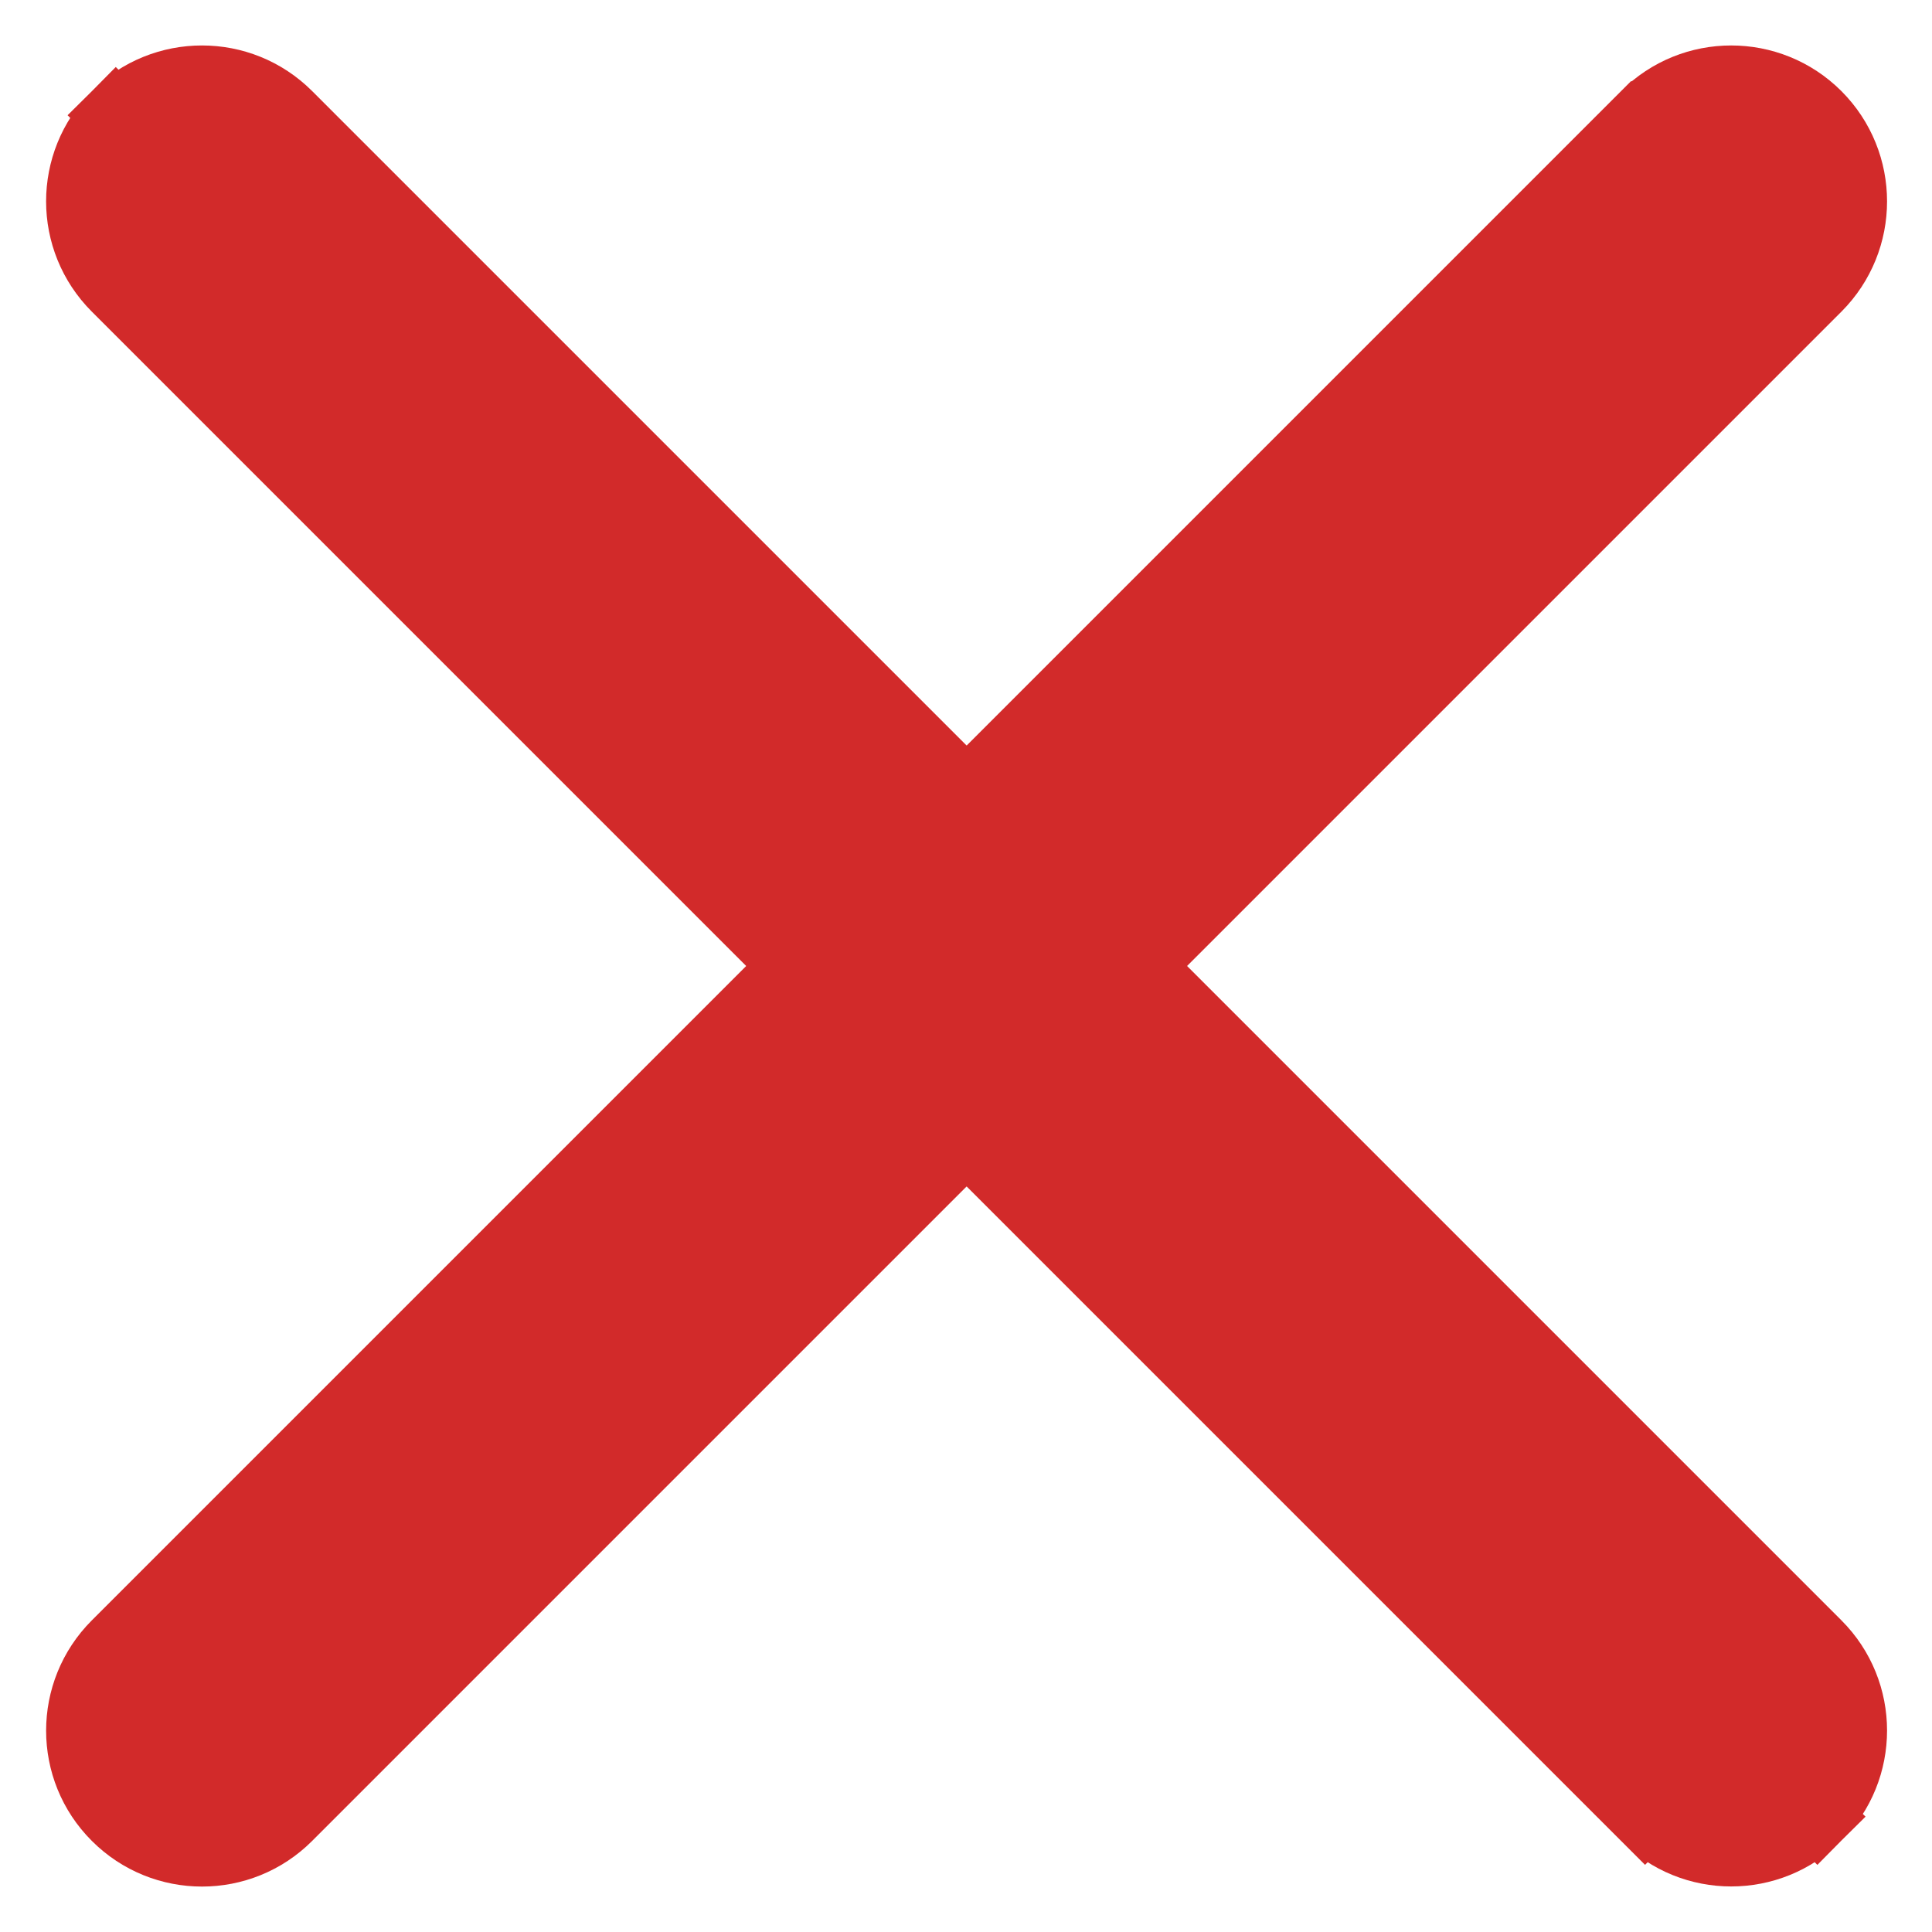
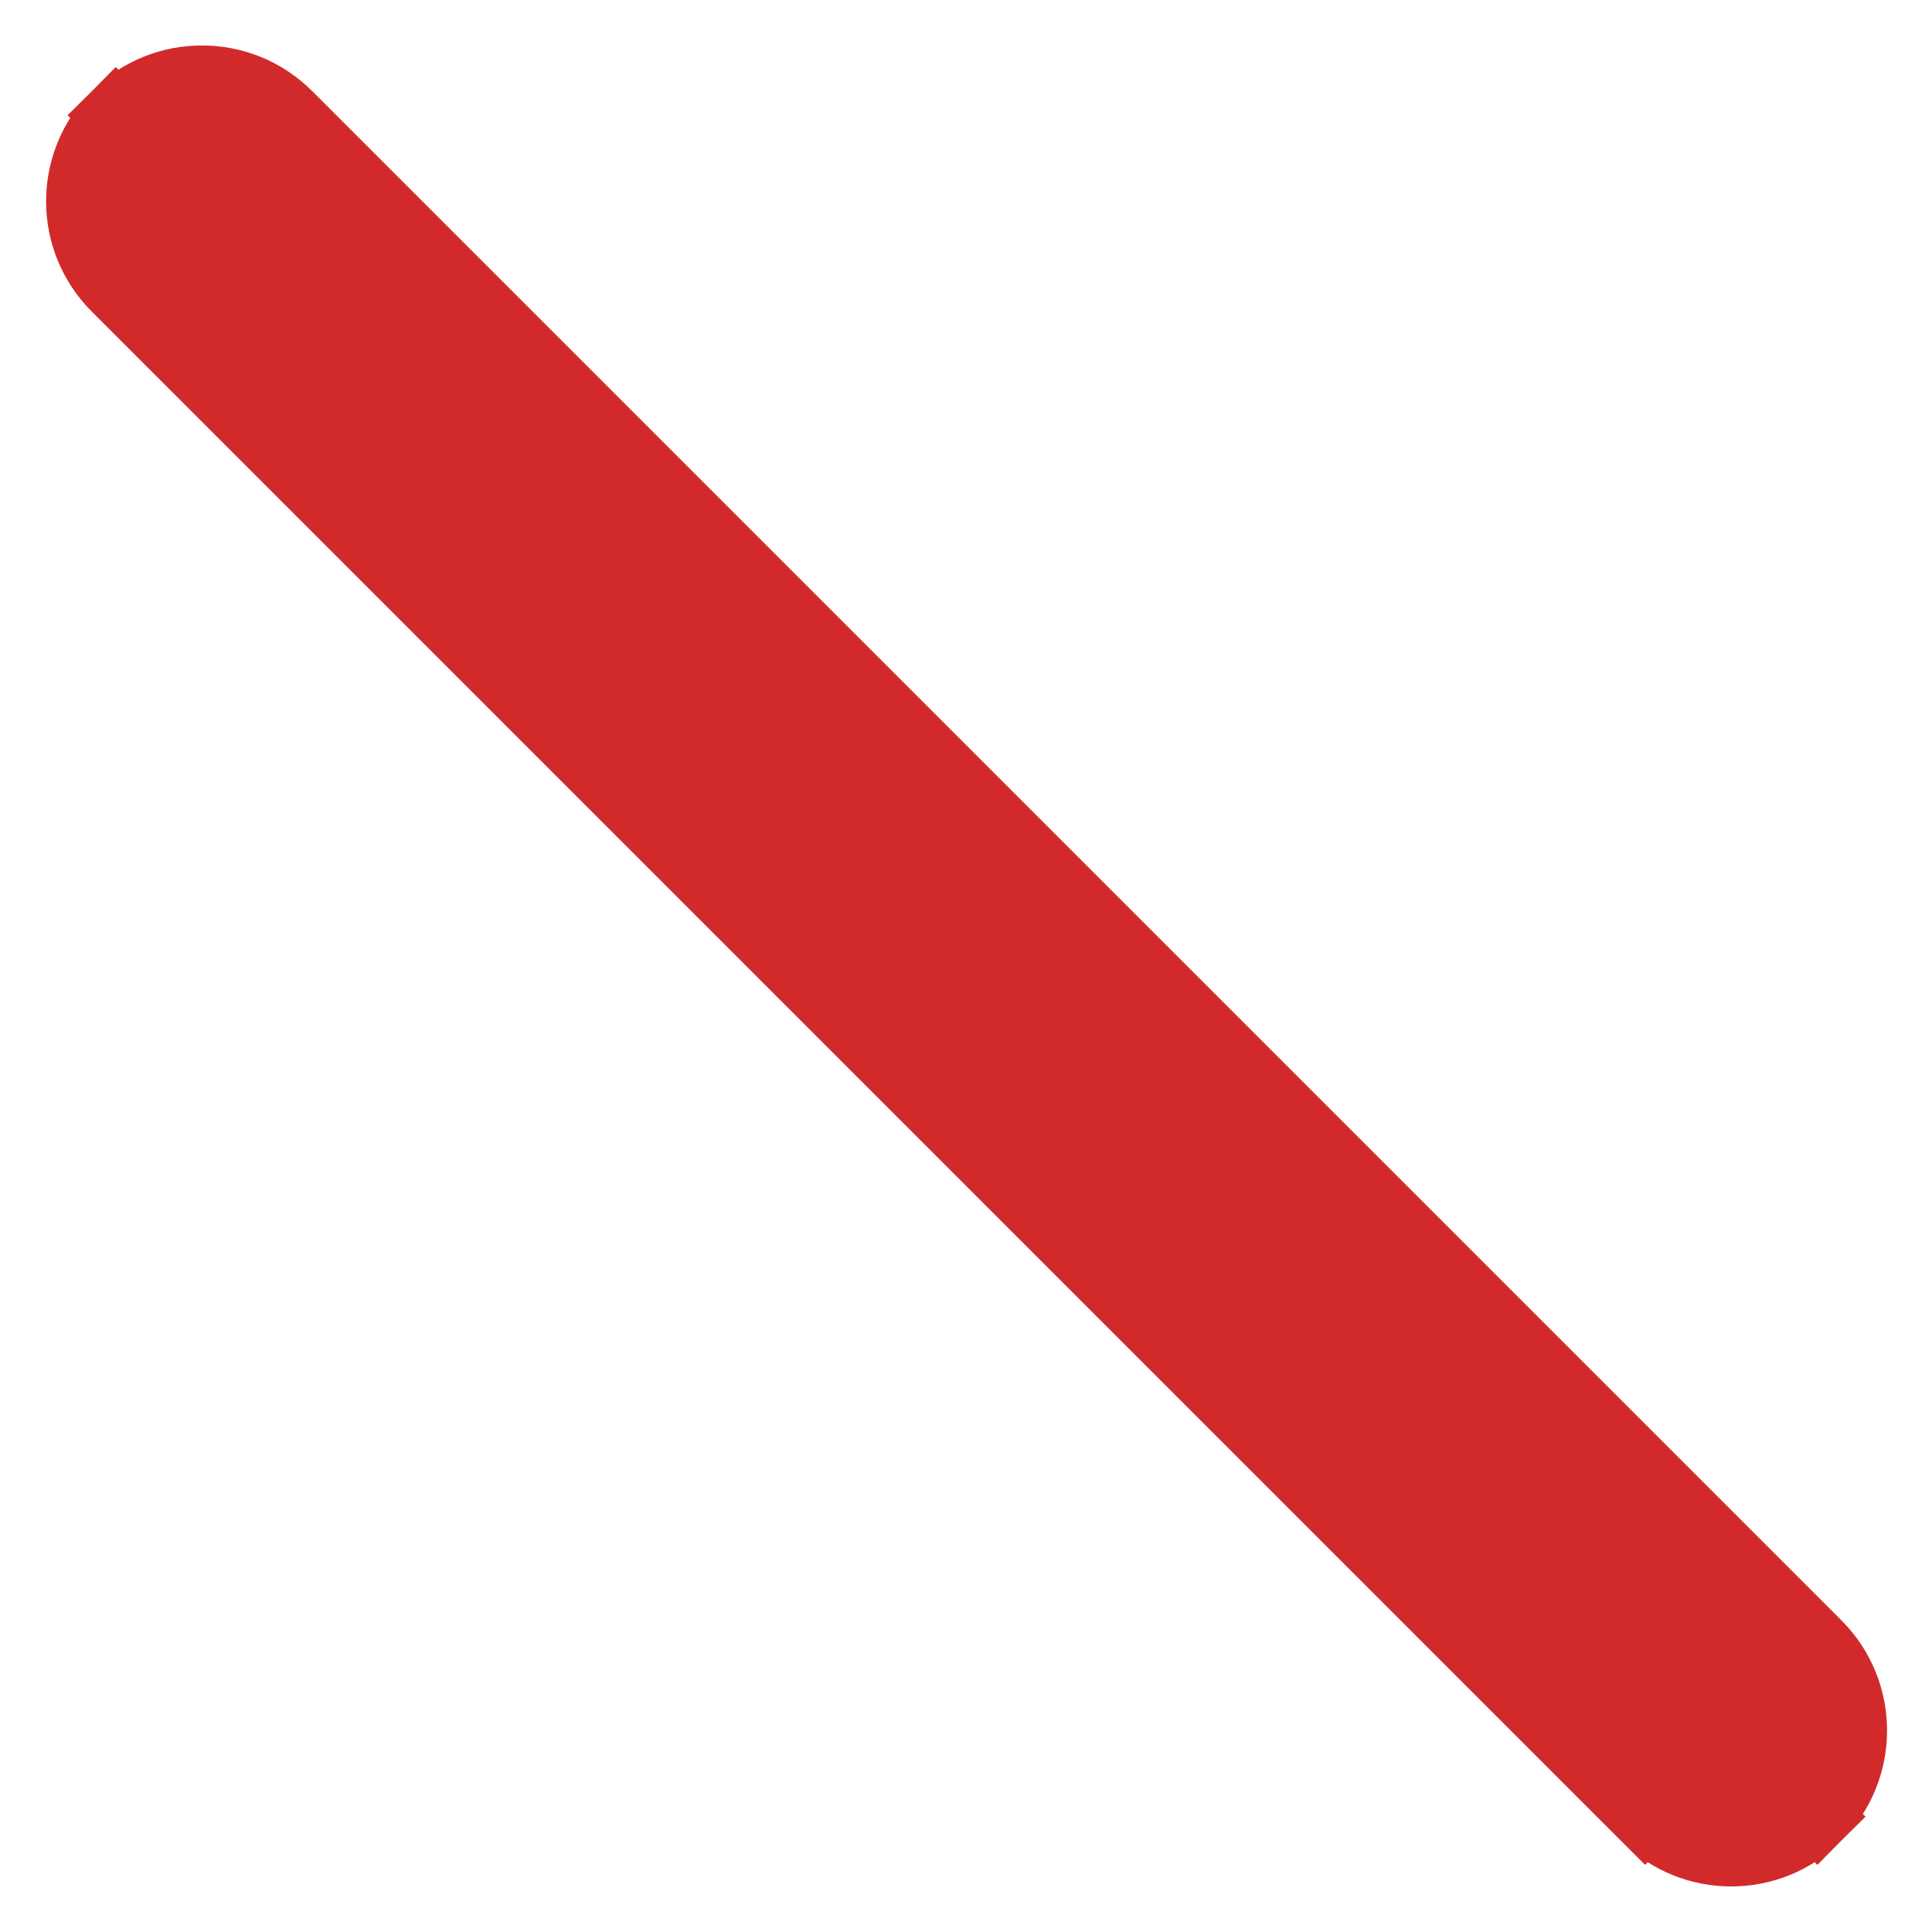
<svg xmlns="http://www.w3.org/2000/svg" width="17" height="17" viewBox="0 0 17 17" fill="none">
  <path d="M1.019 1.014C0.601 1.433 0.601 2.111 1.02 2.53L14.475 15.985L14.687 15.773L14.475 15.985C14.894 16.404 15.572 16.404 15.991 15.985L1.019 1.014ZM1.019 1.014C1.229 0.804 1.504 0.7 1.777 0.7C2.051 0.7 2.325 0.804 2.535 1.014L15.991 14.47C16.409 14.888 16.409 15.566 15.991 15.985L1.019 1.014Z" fill="#D22A2A" stroke="#D22A2A" stroke-width="0.6" />
-   <path d="M1.02 14.47L1.02 14.47L14.475 1.015C14.476 1.015 14.476 1.014 14.476 1.014C14.685 0.804 14.96 0.7 15.233 0.7C15.506 0.7 15.781 0.804 15.991 1.014C16.409 1.433 16.409 2.111 15.991 2.53C15.991 2.53 15.991 2.53 15.991 2.53L2.535 15.986L2.535 15.986C2.117 16.405 1.438 16.405 1.02 15.986C0.601 15.568 0.601 14.889 1.02 14.47Z" fill="#D22A2A" stroke="#D22A2A" stroke-width="0.6" />
</svg>